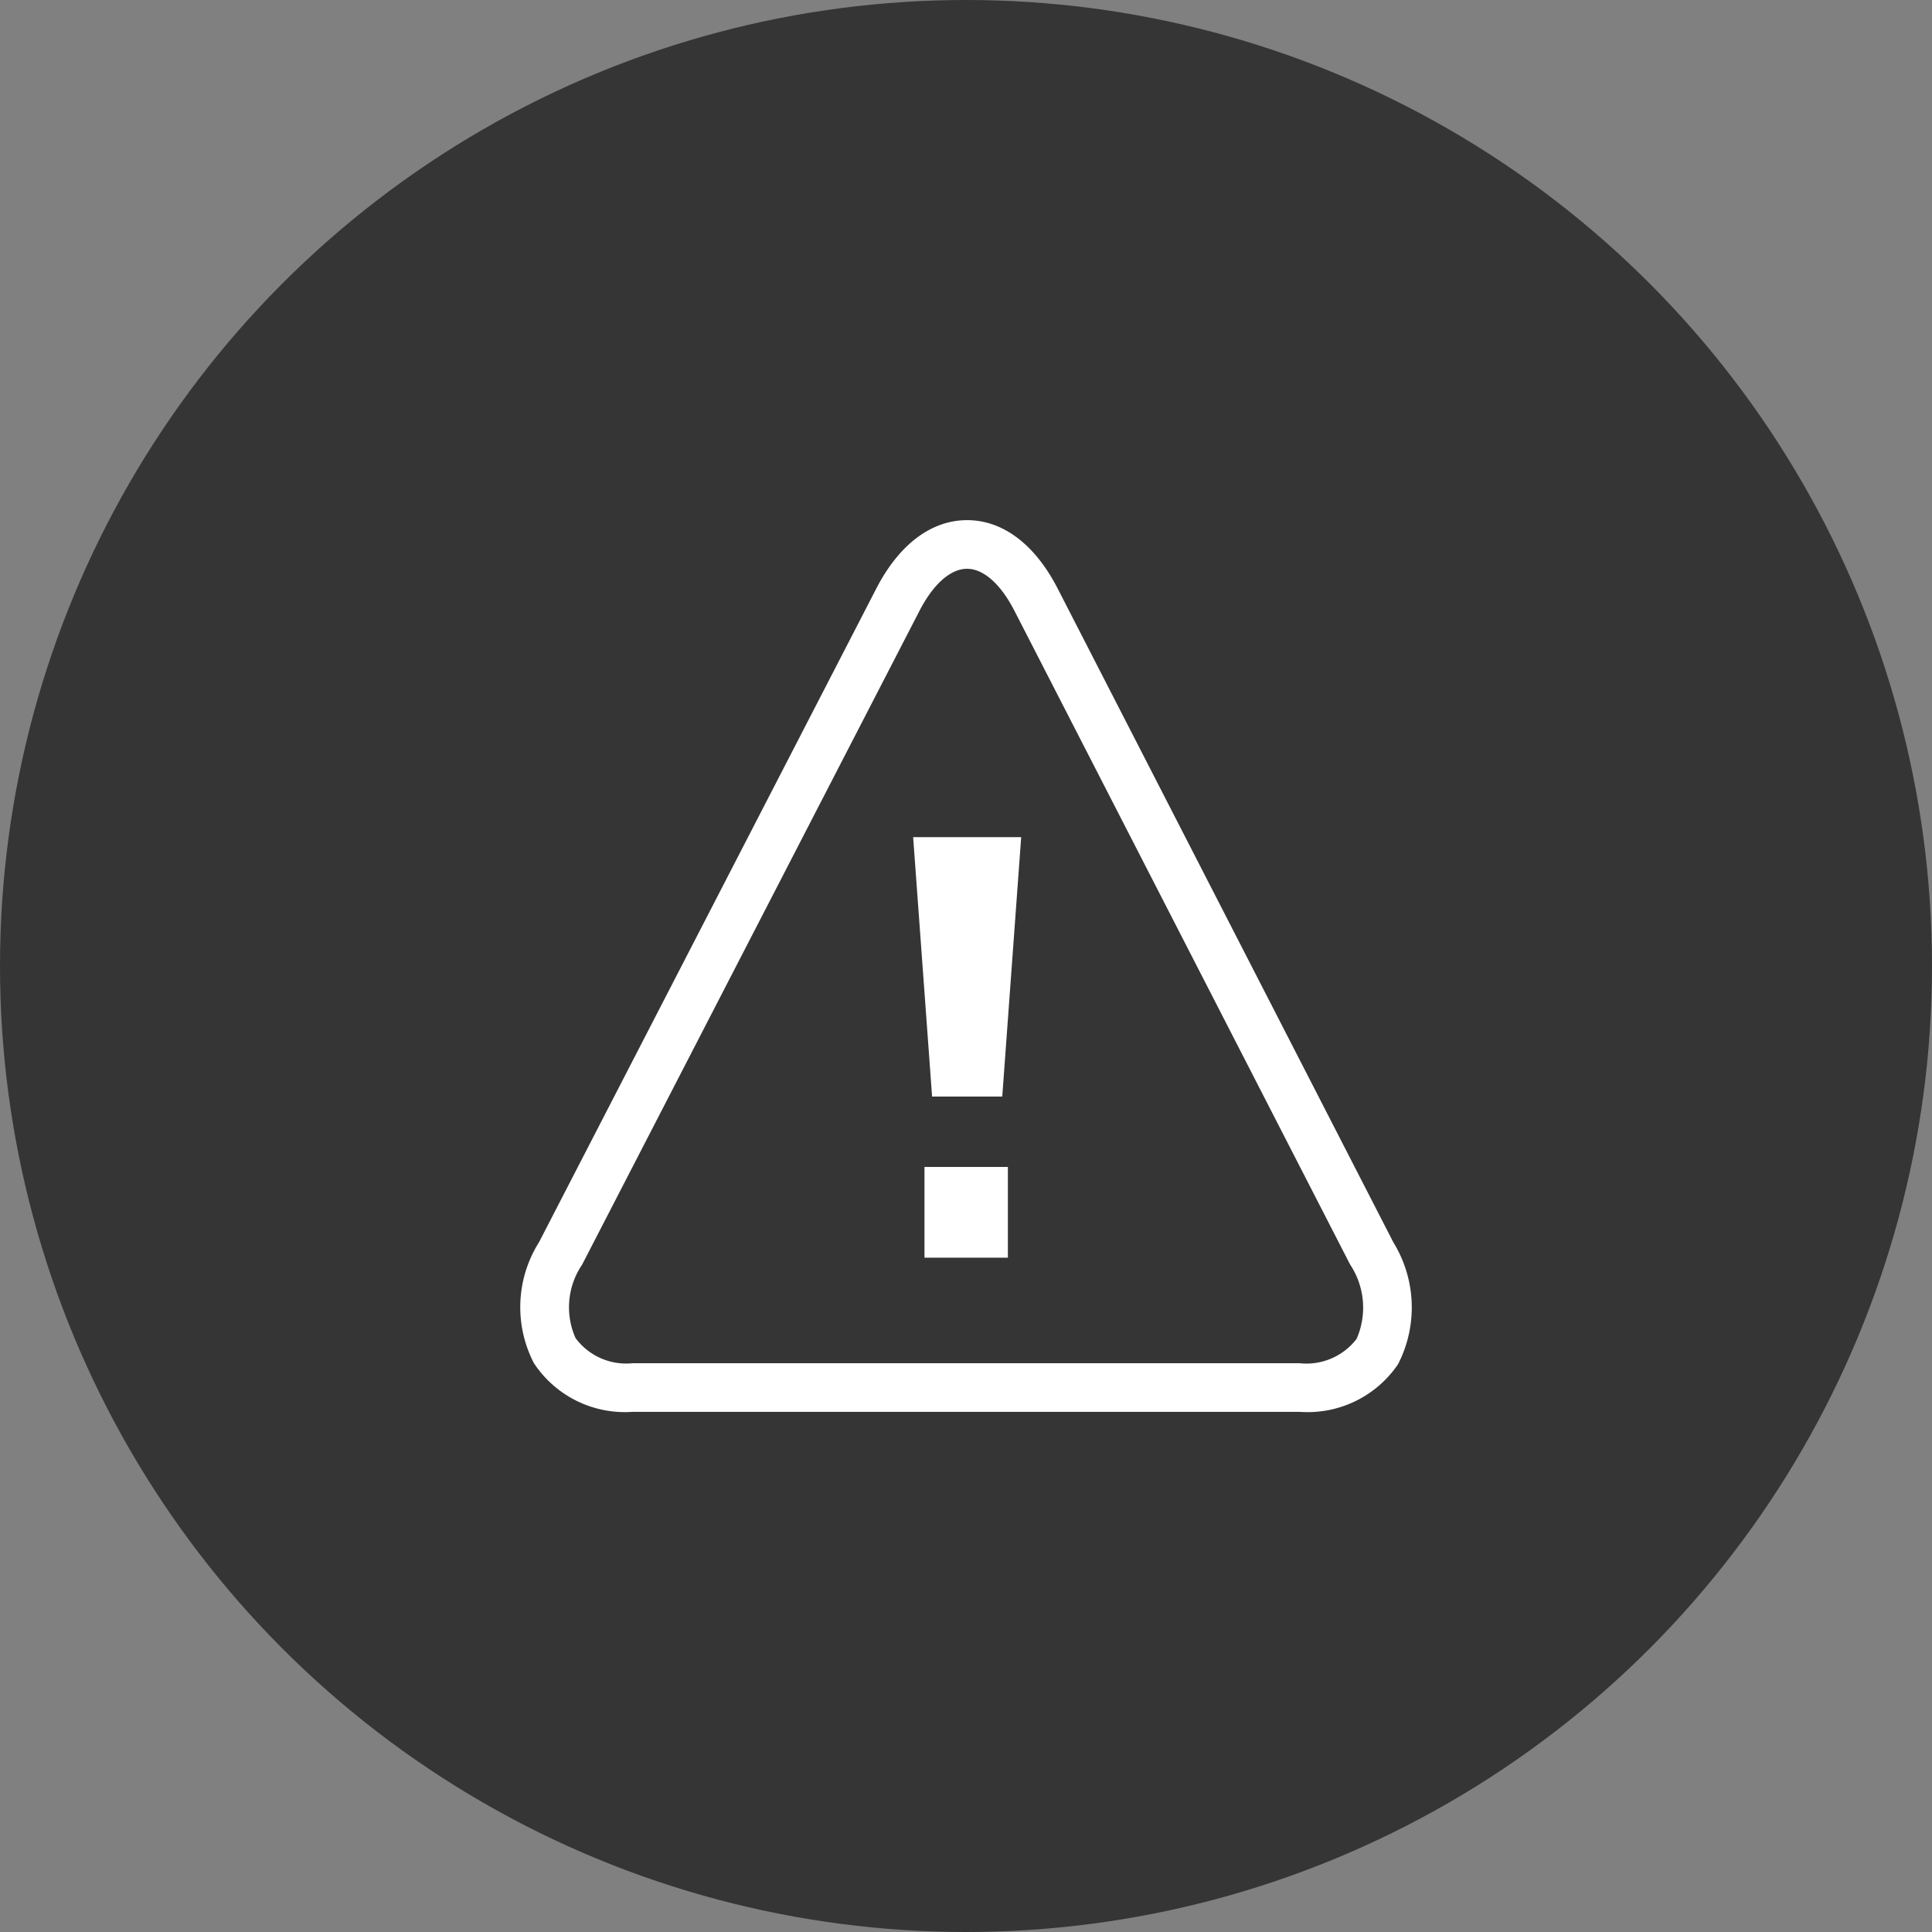
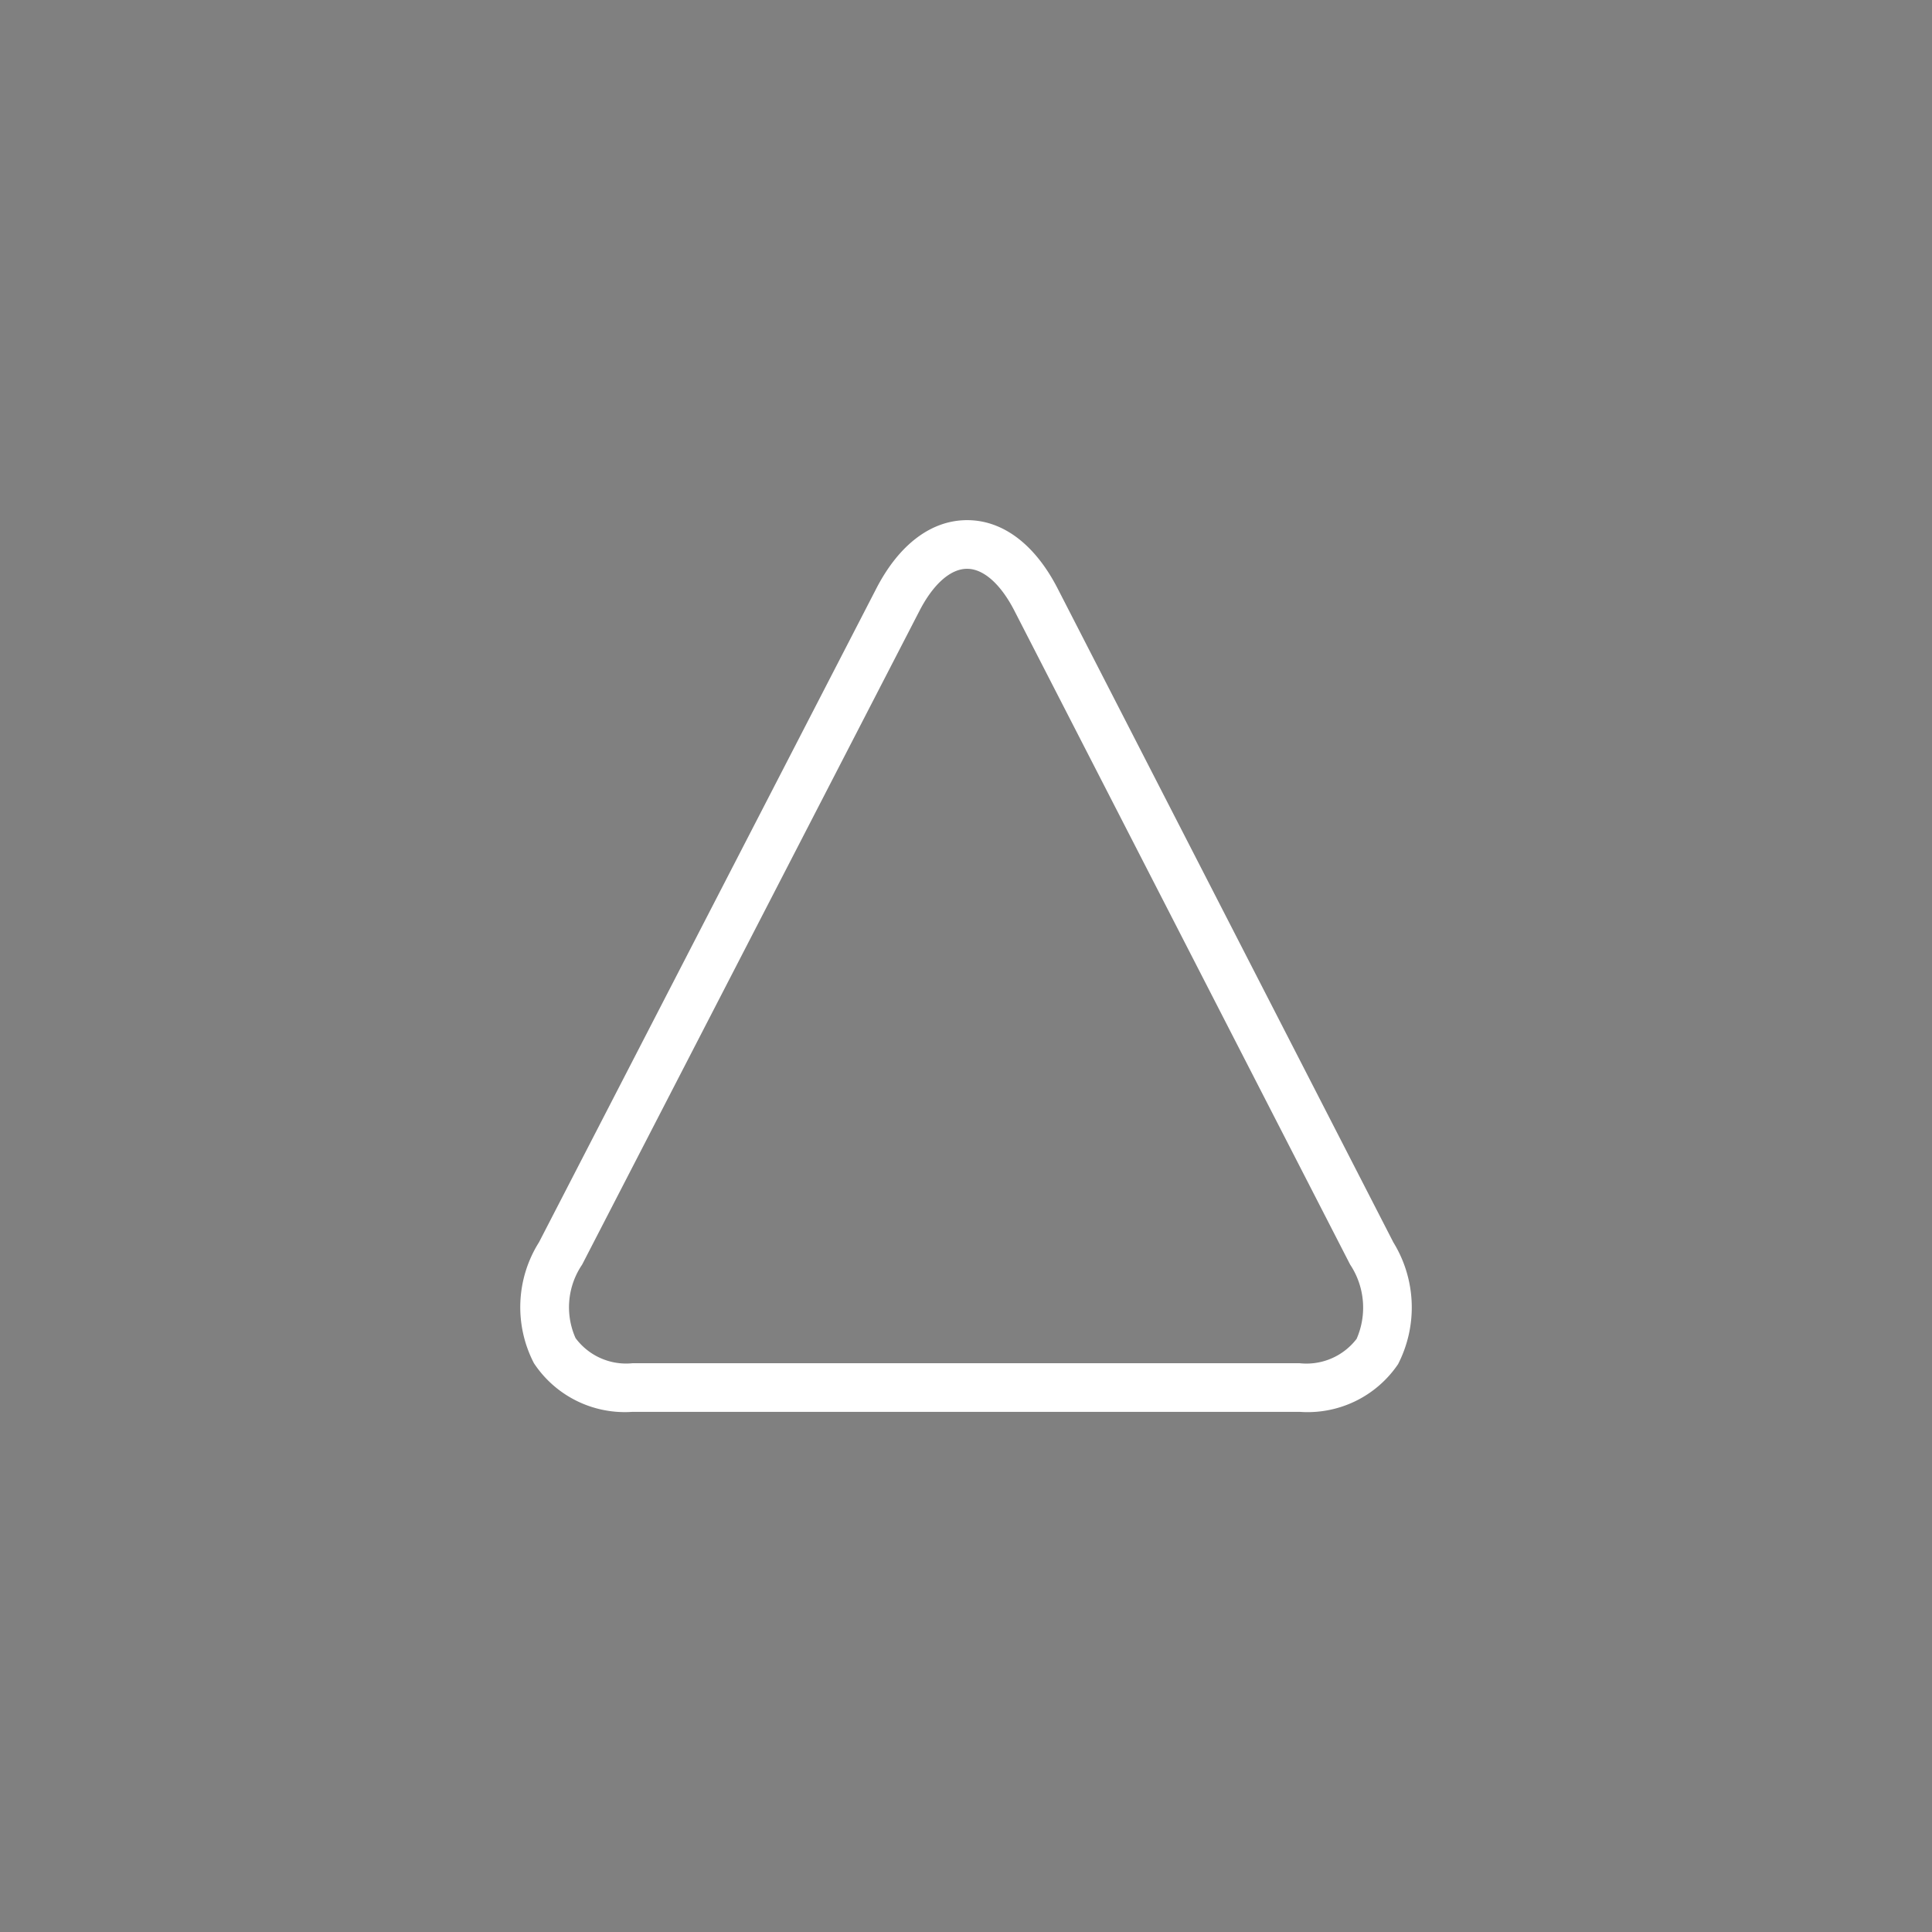
<svg xmlns="http://www.w3.org/2000/svg" width="78" height="78" viewBox="0 0 78 78">
  <rect x="0" y="0" width="78" height="78" fill="#808080" stroke="none" />
  <g transform="translate(-180 -2079)">
-     <circle cx="39" cy="39" r="39" transform="translate(180 2079)" fill="#353535" />
    <g transform="translate(201 2100)">
      <path d="M291.2-735.846H264.267a4.4,4.4,0,0,1-3.982-1.966,4.918,4.918,0,0,1,.207-4.883L274.1-769.068c.919-1.791,2.225-2.778,3.673-2.778h.005c1.448,0,2.749.989,3.663,2.781l13.544,26.378a5.016,5.016,0,0,1,.188,4.917A4.408,4.408,0,0,1,291.2-735.846Zm-13.429-34.036c-.668,0-1.369.623-1.927,1.712L262.23-741.786a3.061,3.061,0,0,0-.264,2.961,2.539,2.539,0,0,0,2.3,1.016H291.2a2.551,2.551,0,0,0,2.3-.984,3.143,3.143,0,0,0-.262-3L279.694-768.17c-.555-1.089-1.254-1.712-1.917-1.712Z" transform="translate(-259.73 771.846)" fill="#fff" />
      <g transform="translate(16.324 26.113)">
-         <rect width="3.367" height="3.663" fill="#fff" />
-       </g>
+         </g>
      <g transform="translate(15.866 12.798)">
-         <path d="M265.79-766.958h4.362l-.764,10.473h-2.833Z" transform="translate(-265.79 766.958)" fill="#fff" />
-       </g>
+         </g>
    </g>
  </g>
</svg>